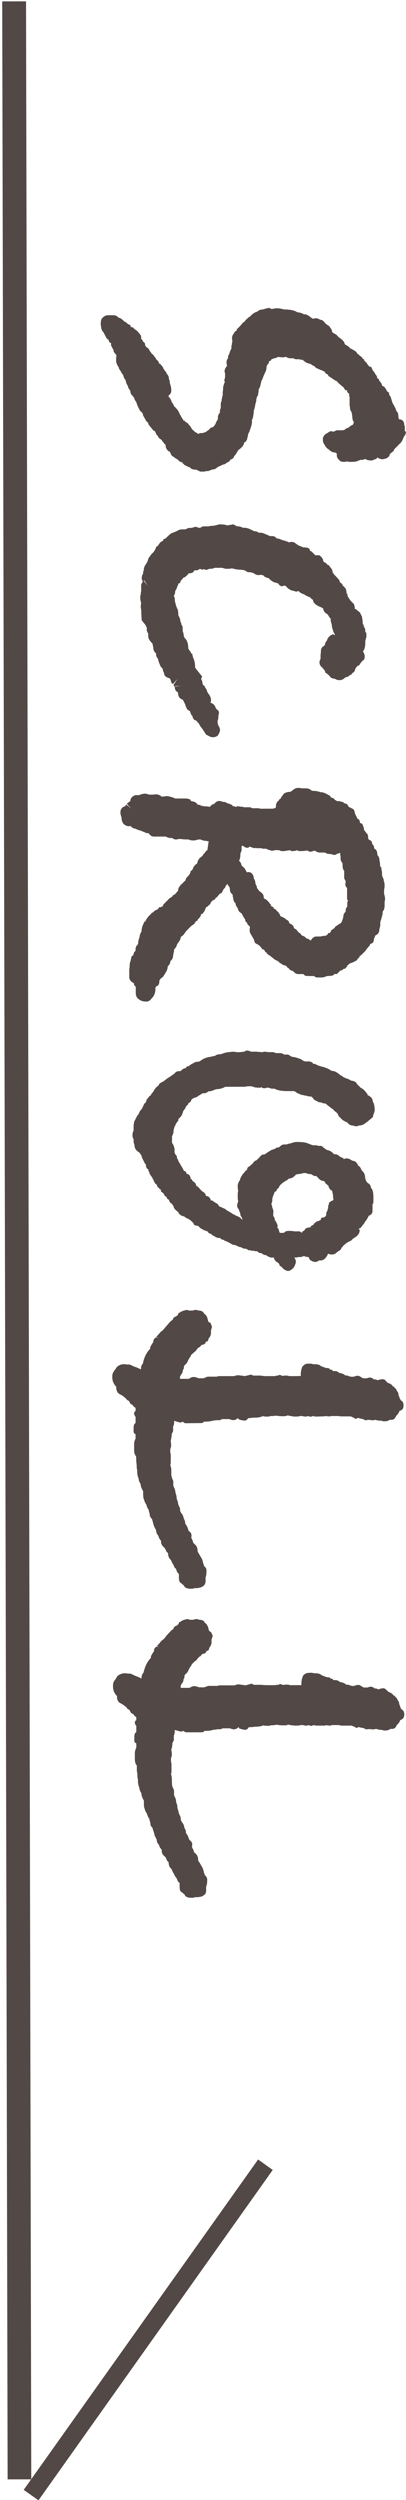
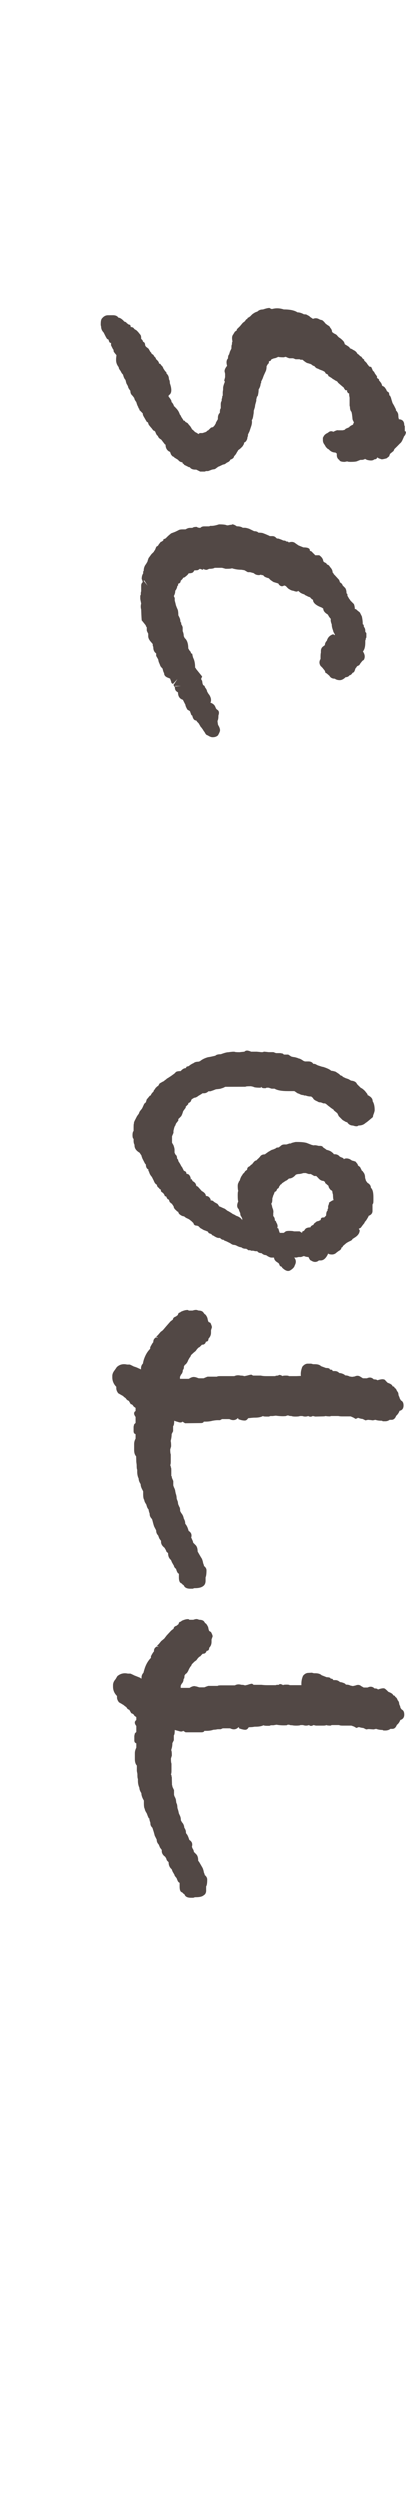
<svg xmlns="http://www.w3.org/2000/svg" width="100%" height="100%" viewBox="0 0 125 769" xml:space="preserve" style="fill-rule:evenodd;clip-rule:evenodd;stroke-linejoin:round;stroke-miterlimit:2;">
  <g transform="matrix(1,0,0,1,-8496.72,-5142.93)">
    <g transform="matrix(5.556,0,0,5.556,0,0)">
      <g>
        <path d="M1541.6,948.724L1541.52,948.752L1541.6,948.724L1541.71,948.724L1541.6,948.724ZM1540.82,951.734L1540.71,951.734L1540.63,951.762L1540.38,951.762L1540.16,951.653L1540.11,951.654C1539.96,951.654 1539.86,951.608 1539.8,951.517L1539.75,951.518L1539.7,951.49L1539.48,951.381L1539.48,951.354L1539.45,951.327L1539.42,951.327L1539.39,951.245C1539.3,951.245 1539.22,951.2 1539.15,951.109L1538.93,950.973L1538.93,950.945C1538.87,950.945 1538.82,950.9 1538.76,950.809L1538.71,950.672L1538.65,950.645C1538.53,950.572 1538.46,950.445 1538.46,950.263L1538.43,950.263L1538.22,949.99C1538.12,949.935 1538.07,949.881 1538.05,949.826L1538.02,949.771C1537.99,949.771 1537.94,949.698 1537.89,949.553L1537.83,949.498L1537.8,949.498L1537.75,949.444L1537.69,949.362L1537.64,949.307L1537.53,949.171L1537.48,949.034L1537.42,949.007L1537.34,948.87L1537.23,948.679L1537.2,948.597L1537.2,948.543C1537.11,948.451 1537.05,948.388 1537.01,948.352L1537.01,948.297L1536.98,948.27L1536.95,948.215L1536.95,948.188C1536.92,948.151 1536.88,948.06 1536.84,947.915C1536.77,947.823 1536.73,947.751 1536.73,947.696L1536.65,947.587L1536.6,947.532C1536.54,947.478 1536.51,947.396 1536.51,947.286C1536.42,947.177 1536.38,947.095 1536.38,947.041L1536.29,946.877L1536.24,946.685C1536.18,946.631 1536.14,946.531 1536.1,946.385C1536.07,946.367 1536.02,946.303 1535.97,946.194L1535.91,946.112L1535.88,946.057L1535.86,945.975C1535.76,945.848 1535.72,945.72 1535.72,945.593L1535.72,945.538C1535.72,945.483 1535.73,945.41 1535.74,945.319L1535.72,945.292L1535.63,945.183L1535.58,945.101L1535.58,945.019L1535.55,944.992L1535.44,944.773L1535.44,944.636L1535.39,944.636L1535.36,944.609L1535.33,944.555L1535.31,944.5L1535.31,944.473L1535.28,944.445L1535.22,944.418L1535.31,944.473L1535.22,944.418L1535.17,944.336L1535.14,944.282L1535.03,944.063C1534.94,943.972 1534.89,943.863 1534.89,943.735L1534.87,943.653L1534.87,943.599C1534.87,943.434 1534.89,943.325 1534.95,943.27C1535.04,943.161 1535.15,943.106 1535.27,943.106L1535.55,943.105C1535.69,943.105 1535.79,943.15 1535.85,943.241C1535.92,943.241 1536,943.286 1536.1,943.377L1536.18,943.459L1536.26,943.486L1536.29,943.513L1536.31,943.541L1536.42,943.622C1536.5,943.622 1536.53,943.667 1536.53,943.759C1536.63,943.759 1536.69,943.795 1536.73,943.868L1536.86,943.95L1536.94,944.032L1537.05,944.168C1537.09,944.204 1537.11,944.268 1537.11,944.359L1537.11,944.414L1537.14,944.441L1537.19,944.496L1537.22,944.578C1537.29,944.596 1537.33,944.66 1537.33,944.769L1537.36,944.824L1537.38,944.851L1537.52,944.96L1537.63,945.151L1537.66,945.151L1537.66,945.178L1537.69,945.233L1537.8,945.315L1537.82,945.369L1537.9,945.451L1537.93,945.506L1537.93,945.533C1538.04,945.624 1538.1,945.706 1538.1,945.779L1538.18,945.806L1538.21,945.861L1538.29,945.943L1538.32,945.997L1538.34,946.052L1538.43,946.188L1538.48,946.243L1538.51,946.27L1538.51,946.325L1538.56,946.38C1538.62,946.452 1538.65,946.543 1538.65,946.653C1538.68,946.689 1538.7,946.762 1538.7,946.871C1538.76,947.035 1538.78,947.163 1538.78,947.254C1538.78,947.381 1538.74,947.473 1538.65,947.528L1538.62,947.583L1538.65,947.637C1538.7,947.692 1538.75,947.764 1538.79,947.856L1538.79,947.91C1538.82,947.928 1538.87,947.992 1538.92,948.101L1538.92,948.129L1538.98,948.183L1539.03,948.238C1539.14,948.347 1539.21,948.465 1539.25,948.593L1539.31,948.675L1539.33,948.73L1539.42,948.866L1539.47,948.948L1539.53,948.948L1539.55,949.002L1539.69,949.084L1539.74,949.152L1539.8,949.221C1539.84,949.257 1539.88,949.33 1539.94,949.439L1539.96,949.439L1540.1,949.575L1540.16,949.603L1540.29,949.684L1540.35,949.63L1540.51,949.629L1540.68,949.574L1540.73,949.547L1540.78,949.492L1540.81,949.492L1540.98,949.327L1541.09,949.3L1541.17,949.218L1541.22,949.136L1541.25,949.081L1541.25,949.053L1541.36,948.862L1541.36,948.807C1541.36,948.679 1541.39,948.579 1541.47,948.506C1541.47,948.378 1541.48,948.296 1541.52,948.26L1541.52,948.041C1541.52,947.95 1541.54,947.886 1541.57,947.849L1541.57,947.767L1541.6,947.658L1541.6,947.603L1541.63,947.549L1541.63,947.357L1541.64,947.289L1541.65,947.22L1541.65,947.138C1541.65,947.065 1541.68,946.956 1541.74,946.81L1541.74,946.756L1541.71,946.728L1541.76,946.537L1541.76,946.345L1541.73,946.209C1541.73,946.117 1541.78,946.017 1541.87,945.907C1541.82,945.725 1541.83,945.589 1541.92,945.497C1541.92,945.388 1541.94,945.315 1541.98,945.278L1542.03,945.114L1542.11,944.95C1542.11,944.804 1542.12,944.731 1542.14,944.731C1542.14,944.622 1542.15,944.567 1542.17,944.567C1542.13,944.385 1542.14,944.257 1542.2,944.184L1542.3,944.02L1542.41,943.938L1542.41,943.883L1542.44,943.855L1542.58,943.718L1542.74,943.527L1542.85,943.444L1542.93,943.335L1542.99,943.308L1543.01,943.253L1543.07,943.225L1543.15,943.17L1543.23,943.088L1543.29,943.033L1543.42,942.951L1543.56,942.896C1543.63,942.823 1543.73,942.786 1543.86,942.786C1544.02,942.731 1544.14,942.703 1544.22,942.703L1544.32,942.758L1544.38,942.758C1544.58,942.703 1544.79,942.711 1545.01,942.784C1545.35,942.783 1545.61,942.837 1545.77,942.946C1545.88,942.946 1546,942.982 1546.13,943.055C1546.22,943.054 1546.28,943.063 1546.29,943.082C1546.4,943.136 1546.46,943.172 1546.46,943.191L1546.62,943.3L1546.65,943.3C1546.74,943.263 1546.83,943.262 1546.92,943.299L1547.03,943.353L1547.14,943.38C1547.2,943.417 1547.26,943.48 1547.33,943.571L1547.44,943.653C1547.54,943.708 1547.58,943.753 1547.58,943.79C1547.65,943.862 1547.69,943.944 1547.69,944.035L1547.8,944.117C1547.89,944.153 1547.96,944.199 1547.99,944.254L1548.07,944.335C1548.17,944.39 1548.26,944.472 1548.35,944.581L1548.38,944.663L1548.4,944.717C1548.53,944.79 1548.61,944.844 1548.65,944.881L1548.68,944.936L1548.81,944.99L1548.84,945.017C1548.97,945.072 1549.05,945.144 1549.09,945.235L1549.17,945.29L1549.25,945.372L1549.31,945.399L1549.39,945.508L1549.47,945.563L1549.47,945.617L1549.53,945.672L1549.61,945.754L1549.64,945.808L1549.75,945.945L1549.86,945.972C1549.91,946.081 1549.94,946.145 1549.94,946.163L1550.02,946.245L1550.07,946.341L1550.18,946.491L1550.18,946.573L1550.21,946.6L1550.29,946.655L1550.29,946.709L1550.4,946.846L1550.43,946.901L1550.46,946.983L1550.46,947.01C1550.55,947.046 1550.6,947.082 1550.62,947.119L1550.68,947.201L1550.73,947.31L1550.84,947.392L1550.87,947.556L1550.9,947.556L1550.95,947.665L1550.98,947.774L1551.04,947.966L1551.12,948.102L1551.23,948.321L1551.23,948.375C1551.32,948.466 1551.36,948.557 1551.36,948.649L1551.37,948.785L1551.39,948.84L1551.39,948.867L1551.42,948.867C1551.6,948.885 1551.69,948.994 1551.69,949.195L1551.72,949.249L1551.72,949.523L1551.78,949.55L1551.78,949.577C1551.78,949.668 1551.74,949.751 1551.67,949.824C1551.67,949.842 1551.64,949.906 1551.59,950.015C1551.55,950.106 1551.5,950.17 1551.45,950.207L1551.29,950.371L1551.15,950.508L1551.12,950.563L1551.1,950.618C1551.08,950.636 1551.01,950.691 1550.9,950.782L1550.85,950.919L1550.71,951.029C1550.57,951.066 1550.48,951.084 1550.44,951.084L1550.28,951.03L1550.19,950.975C1550.18,951.048 1550.12,951.085 1550.03,951.085C1549.96,951.158 1549.82,951.167 1549.62,951.113L1549.51,951.059L1549.48,951.086L1549.37,951.114L1549.26,951.114L1549.05,951.197C1548.99,951.215 1548.88,951.224 1548.72,951.225C1548.63,951.225 1548.56,951.216 1548.53,951.198L1548.39,951.225C1548.21,951.226 1548.11,951.189 1548.09,951.117C1548,951.062 1547.95,950.971 1547.95,950.844L1547.95,950.761L1547.87,950.707C1547.72,950.707 1547.6,950.643 1547.49,950.516L1547.46,950.516L1547.35,950.407L1547.27,950.271C1547.21,950.198 1547.18,950.116 1547.18,950.025L1547.18,949.888L1547.21,949.833C1547.25,949.742 1547.33,949.669 1547.46,949.614C1547.55,949.522 1547.65,949.504 1547.76,949.559C1547.9,949.485 1547.99,949.458 1548.03,949.476L1548.28,949.476L1548.39,949.448L1548.44,949.393L1548.63,949.311C1548.65,949.274 1548.71,949.229 1548.82,949.174L1548.85,949.174L1548.85,949.146L1548.9,949.037C1548.85,948.945 1548.82,948.882 1548.82,948.845L1548.81,948.736L1548.79,948.572L1548.77,948.49L1548.77,948.463C1548.71,948.408 1548.68,948.317 1548.68,948.189L1548.66,948.108L1548.66,947.67L1548.64,947.561L1548.63,947.424L1548.57,947.424L1548.55,947.37L1548.52,947.342L1548.52,947.26L1548.44,947.26L1548.41,947.233L1548.35,947.151L1548.35,947.124L1548.22,947.015L1548.03,946.851L1547.97,946.769L1547.86,946.715L1547.78,946.66L1547.72,946.633L1547.7,946.606C1547.59,946.533 1547.51,946.487 1547.48,946.469L1547.48,946.442L1547.45,946.387L1547.34,946.333L1547.29,946.251L1547.26,946.224L1547.15,946.169C1547.04,946.133 1546.96,946.097 1546.9,946.061C1546.85,946.061 1546.78,946.015 1546.71,945.924L1546.63,945.897L1546.52,945.815L1546.35,945.761C1546.3,945.761 1546.2,945.697 1546.05,945.57L1545.94,945.57L1545.89,945.543L1545.67,945.544L1545.53,945.489L1545.34,945.49C1545.31,945.49 1545.23,945.463 1545.12,945.408L1545.01,945.436C1544.85,945.436 1544.75,945.427 1544.71,945.409C1544.6,945.464 1544.52,945.492 1544.47,945.492L1544.33,945.547L1544.28,945.629L1544.19,945.656C1544.19,945.747 1544.18,945.793 1544.14,945.793L1544.06,945.93C1544.06,946.057 1544.04,946.158 1544,946.231L1543.9,946.45L1543.84,946.614L1543.76,946.778L1543.76,946.86L1543.73,946.888C1543.73,946.979 1543.7,947.088 1543.62,947.216C1543.62,947.307 1543.61,947.426 1543.57,947.572L1543.52,947.627L1543.52,947.654L1543.49,947.763L1543.49,947.845L1543.43,948.064L1543.41,948.201L1543.35,948.393C1543.35,948.502 1543.34,948.575 1543.33,948.611C1543.31,948.776 1543.28,948.876 1543.24,948.912C1543.26,949.003 1543.25,949.104 1543.22,949.213L1543.11,949.542L1543.03,949.706C1543.03,949.797 1543.02,949.843 1543,949.843C1543,949.952 1542.96,950.043 1542.89,950.116L1542.84,950.144L1542.81,950.171L1542.81,950.226L1542.73,950.363L1542.65,950.445L1542.59,950.5L1542.48,950.582L1542.46,950.637L1542.43,950.664C1542.39,950.755 1542.34,950.837 1542.26,950.911C1542.25,951.002 1542.17,951.065 1542.05,951.102C1542.03,951.175 1541.96,951.23 1541.86,951.267L1541.75,951.349L1541.64,951.377L1541.58,951.404C1541.47,951.459 1541.41,951.487 1541.39,951.487L1541.2,951.624L1541.04,951.652L1540.82,951.734Z" style="fill:rgb(82,72,69);fill-rule:nonzero;" />
        <path d="M1540.52,963.736L1540.3,963.737L1540.52,963.736ZM1538.98,963.63L1539.01,963.658L1539.31,963.63L1538.98,963.63ZM1537.25,957.81L1537.47,958.083L1537.28,957.782L1537.25,957.81ZM1540.82,964.037L1540.9,964.146C1540.95,964.237 1540.98,964.319 1540.98,964.392L1540.98,964.474L1540.95,964.556C1541.06,964.592 1541.15,964.655 1541.2,964.747L1541.26,964.883L1541.31,964.938C1541.42,964.992 1541.45,965.101 1541.39,965.266L1541.39,965.293C1541.39,965.402 1541.38,965.494 1541.34,965.567L1541.35,965.662L1541.37,965.785C1541.44,965.895 1541.48,965.994 1541.48,966.086C1541.48,966.141 1541.44,966.232 1541.37,966.36C1541.3,966.432 1541.2,966.469 1541.07,966.469C1540.99,966.47 1540.9,966.433 1540.79,966.361C1540.74,966.361 1540.68,966.306 1540.63,966.197L1540.57,966.115L1540.52,966.033L1540.44,965.924L1540.41,965.897L1540.3,965.706L1540.25,965.651L1540.22,965.624L1540.16,965.542C1540.05,965.542 1539.98,965.451 1539.94,965.269L1539.89,965.242L1539.81,965.023L1539.67,964.941C1539.6,964.814 1539.56,964.723 1539.56,964.668L1539.53,964.614L1539.42,964.395C1539.24,964.341 1539.15,964.204 1539.15,963.985C1539.04,963.931 1538.98,963.849 1538.98,963.74L1538.98,963.712L1538.9,963.576L1539.12,963.247L1538.87,963.521L1538.79,963.467L1538.76,963.357L1538.71,963.221L1538.57,963.166C1538.44,963.112 1538.38,963.03 1538.38,962.921L1538.35,962.866C1538.32,962.775 1538.3,962.711 1538.3,962.675C1538.21,962.584 1538.16,962.52 1538.16,962.484L1538.08,962.292L1538.05,962.156L1537.94,961.965L1537.94,961.828C1537.83,961.755 1537.78,961.637 1537.78,961.473L1537.75,961.391L1537.75,961.309L1537.61,961.145C1537.54,961.054 1537.5,960.963 1537.5,960.872L1537.5,960.735C1537.45,960.644 1537.42,960.58 1537.42,960.544L1537.42,960.38L1537.39,960.353L1537.36,960.271L1537.23,960.107L1537.14,959.998L1537.13,959.861L1537.12,959.67L1537.11,959.396C1537.08,959.287 1537.08,959.177 1537.11,959.068C1537.08,958.922 1537.06,958.831 1537.06,958.795L1537.06,958.631L1537.09,958.576L1537.09,958.466L1537.11,958.384L1537.11,958.084C1537.11,957.992 1537.14,957.928 1537.19,957.892L1537.19,957.837L1537.14,957.701C1537.14,957.573 1537.17,957.473 1537.22,957.4L1537.22,957.29L1537.25,957.263C1537.25,957.117 1537.29,956.989 1537.38,956.88L1537.46,956.743C1537.46,956.725 1537.48,956.661 1537.52,956.551L1537.68,956.332L1537.82,956.195L1537.82,956.168L1537.87,956.113L1537.95,955.922L1538.04,955.867L1538.09,955.785L1538.2,955.648L1538.23,955.648L1538.31,955.593L1538.34,955.565L1538.34,955.511L1538.42,955.483L1538.47,955.456L1538.58,955.346L1538.64,955.291L1538.77,955.182L1538.99,955.099L1539.16,955.017C1539.21,954.98 1539.29,954.962 1539.4,954.962L1539.57,954.961C1539.66,954.906 1539.74,954.879 1539.81,954.879L1539.95,954.878C1539.99,954.841 1540.07,954.823 1540.19,954.823C1540.23,954.859 1540.3,954.878 1540.39,954.877C1540.44,954.823 1540.51,954.795 1540.6,954.795L1540.88,954.794L1540.93,954.767L1541.02,954.767C1541.12,954.766 1541.26,954.739 1541.42,954.684C1541.64,954.683 1541.79,954.701 1541.86,954.737L1541.92,954.737L1542.05,954.71L1542.11,954.709L1542.16,954.682C1542.22,954.682 1542.3,954.718 1542.41,954.791C1542.56,954.791 1542.66,954.818 1542.74,954.872L1542.85,954.872C1542.9,954.872 1542.98,954.89 1543.09,954.926L1543.37,955.062C1543.48,955.062 1543.56,955.089 1543.61,955.144C1543.72,955.143 1543.81,955.152 1543.86,955.171L1544,955.225L1544.19,955.307L1544.24,955.334L1544.38,955.334C1544.47,955.333 1544.54,955.37 1544.6,955.442L1544.65,955.47L1544.71,955.469C1544.87,955.524 1544.96,955.56 1544.98,955.578C1545.07,955.578 1545.13,955.596 1545.15,955.632C1545.24,955.632 1545.28,955.65 1545.28,955.687C1545.45,955.632 1545.57,955.649 1545.67,955.741L1545.83,955.85L1546.1,955.959C1546.27,955.958 1546.38,955.985 1546.43,956.04L1546.46,956.094L1546.46,956.149L1546.54,956.176L1546.6,956.231L1546.62,956.258L1546.68,956.313L1546.76,956.395L1546.98,956.394C1547.11,956.485 1547.18,956.585 1547.2,956.694L1547.2,956.722L1547.25,956.776L1547.36,956.831L1547.42,956.913C1547.47,956.912 1547.53,956.958 1547.58,957.049C1547.67,957.14 1547.72,957.24 1547.72,957.349L1547.75,957.377L1547.8,957.459L1547.83,957.486L1548.08,957.759L1548.13,957.896L1548.21,957.95L1548.27,958.032L1548.27,958.059L1548.38,958.168L1548.43,958.223C1548.47,958.296 1548.49,958.387 1548.49,958.496L1548.54,958.551L1548.54,958.633L1548.57,958.688L1548.65,958.824L1548.68,958.851L1548.69,958.879L1548.71,958.906L1548.79,958.988L1548.9,959.097C1548.94,959.206 1548.95,959.297 1548.95,959.37L1548.98,959.37L1549.04,959.397L1549.06,959.425L1549.23,959.561L1549.34,959.78C1549.38,959.962 1549.39,960.108 1549.39,960.217C1549.43,960.217 1549.45,960.262 1549.45,960.354C1549.5,960.408 1549.53,960.481 1549.53,960.572L1549.53,960.627L1549.59,960.709L1549.59,960.955L1549.56,960.982L1549.56,961.037L1549.53,961.119L1549.53,961.228C1549.53,961.447 1549.49,961.611 1549.4,961.721C1549.51,961.885 1549.53,962.039 1549.45,962.186L1549.37,962.24L1549.26,962.377L1549.21,962.46L1549.18,962.487L1549.07,962.542L1549.04,962.597L1548.99,962.652L1548.96,962.734C1548.93,962.843 1548.88,962.898 1548.83,962.898C1548.77,962.989 1548.72,963.035 1548.66,963.035C1548.61,963.108 1548.53,963.145 1548.44,963.145C1548.33,963.254 1548.22,963.309 1548.12,963.31C1548.01,963.31 1547.91,963.283 1547.84,963.228C1547.7,963.229 1547.6,963.174 1547.54,963.065L1547.38,962.928L1547.32,962.901L1547.29,962.792L1547.18,962.655L1547.16,962.628L1547.05,962.519C1546.97,962.391 1546.97,962.264 1547.05,962.136L1547.05,961.999C1547.05,961.89 1547.06,961.817 1547.07,961.781L1547.07,961.699C1547.07,961.589 1547.11,961.507 1547.18,961.452L1547.29,961.37C1547.29,961.279 1547.33,961.196 1547.4,961.124C1547.45,960.941 1547.57,960.823 1547.75,960.767L1547.84,960.822L1547.84,960.767C1547.78,960.676 1547.75,960.612 1547.75,960.576C1547.7,960.448 1547.67,960.33 1547.67,960.221C1547.62,960.093 1547.6,959.993 1547.62,959.92L1547.53,959.811L1547.45,959.674C1547.29,959.583 1547.2,959.474 1547.2,959.347L1547.12,959.292L1546.99,959.238C1546.75,959.129 1546.63,959.002 1546.63,958.856L1546.57,958.829L1546.49,958.747L1546.47,958.719L1546.38,958.692L1546.16,958.583L1546.16,958.556C1546.11,958.556 1546.04,958.529 1545.94,958.474L1545.81,958.365C1545.77,958.42 1545.69,958.42 1545.56,958.366C1545.45,958.348 1545.38,958.321 1545.34,958.284C1545.31,958.284 1545.23,958.221 1545.12,958.093L1545.1,958.094L1545.04,958.066C1544.93,958.139 1544.83,958.121 1544.74,958.012L1544.71,957.958L1544.44,957.876L1544.28,957.767L1544.17,957.658L1544.14,957.658L1544.06,957.631C1543.96,957.594 1543.91,957.558 1543.89,957.522L1543.86,957.495L1543.78,957.495L1543.76,957.468L1543.65,957.495C1543.52,957.495 1543.42,957.459 1543.35,957.386L1543.15,957.332L1543.02,957.332L1542.83,957.223L1542.66,957.196C1542.48,957.197 1542.31,957.17 1542.14,957.116C1542.1,957.134 1542.02,957.143 1541.9,957.143L1541.79,957.144L1541.59,957.089L1541.18,957.09C1541.13,957.127 1541.03,957.145 1540.88,957.146L1540.75,957.201C1540.66,957.201 1540.59,957.183 1540.56,957.146L1540.53,957.201L1540.36,957.147L1540.28,957.202C1540.26,957.22 1540.21,957.229 1540.12,957.229L1540.06,957.23C1540.01,957.321 1539.96,957.366 1539.93,957.366C1539.89,957.385 1539.83,957.394 1539.74,957.394C1539.72,957.449 1539.64,957.522 1539.52,957.614L1539.44,957.641L1539.42,957.668L1539.41,957.696L1539.33,957.778L1539.3,957.805C1539.3,957.896 1539.25,957.951 1539.16,957.97L1539.16,958.052L1539.11,958.107C1539.11,958.161 1539.08,958.234 1539.03,958.325L1539,958.353C1539,958.462 1538.97,958.562 1538.92,958.654L1538.97,958.763L1538.97,958.9C1539.01,959.046 1539.03,959.127 1539.03,959.146L1539.08,959.282L1539.14,959.419C1539.16,959.492 1539.17,959.592 1539.17,959.72C1539.24,959.847 1539.28,959.947 1539.28,960.02L1539.28,960.048L1539.3,960.102L1539.33,960.13L1539.33,960.212C1539.39,960.303 1539.41,960.366 1539.41,960.403L1539.41,960.594C1539.45,960.685 1539.47,960.776 1539.47,960.868L1539.52,960.977C1539.65,961.086 1539.72,961.277 1539.72,961.551L1539.8,961.687C1539.82,961.687 1539.85,961.732 1539.88,961.824L1539.94,961.851L1539.96,961.96L1539.99,962.069C1540.06,962.197 1540.1,962.379 1540.1,962.616L1540.13,962.643L1540.16,962.698L1540.49,963.107L1540.43,963.244L1540.49,963.354L1540.51,963.49L1540.54,963.572L1540.57,963.599L1540.62,963.627L1540.65,963.709C1540.72,963.8 1540.76,963.873 1540.76,963.927L1540.79,963.982L1540.82,964.037Z" style="fill:rgb(82,72,69);fill-rule:nonzero;" />
-         <path d="M1543.52,974.72L1543.52,974.802L1543.66,974.993C1543.82,975.084 1543.9,975.193 1543.9,975.32L1543.9,975.348L1543.93,975.402L1543.99,975.43L1544.07,975.484L1544.18,975.593L1544.2,975.621L1544.26,975.703L1544.29,975.73L1544.31,975.812L1544.45,975.893L1544.45,975.948L1544.56,976.003L1544.59,976.03L1544.62,976.084L1544.7,976.139L1544.75,976.221L1544.81,976.303L1544.81,976.358L1544.84,976.385L1544.86,976.385L1544.97,976.439L1545.11,976.521L1545.16,976.575C1545.26,976.612 1545.3,976.657 1545.3,976.712L1545.33,976.767L1545.36,976.794C1545.48,976.83 1545.56,976.912 1545.58,977.039L1545.71,977.121L1545.82,977.258L1545.93,977.339L1545.96,977.367L1545.99,977.421L1546.01,977.449L1546.04,977.449L1546.1,977.476C1546.21,977.53 1546.26,977.575 1546.26,977.612C1546.35,977.612 1546.42,977.648 1546.48,977.721L1546.51,977.721C1546.6,977.575 1546.7,977.502 1546.81,977.502L1547,977.501L1547.05,977.501L1547.16,977.474C1547.34,977.473 1547.44,977.427 1547.46,977.336L1547.49,977.309L1547.57,977.308L1547.63,977.199L1547.63,977.172L1547.74,977.089L1547.82,977.035L1547.87,976.952L1548.04,976.843L1548.17,976.76L1548.23,976.678L1548.28,976.541L1548.28,976.514L1548.31,976.432C1548.31,976.304 1548.35,976.204 1548.44,976.131L1548.44,976.104C1548.44,975.994 1548.46,975.921 1548.5,975.885L1548.53,975.857L1548.53,975.693C1548.53,975.602 1548.54,975.547 1548.58,975.529L1548.52,975.447L1548.52,974.818C1548.43,974.727 1548.4,974.627 1548.44,974.518L1548.44,974.436C1548.39,974.344 1548.36,974.29 1548.36,974.272L1548.36,973.861C1548.3,973.807 1548.27,973.707 1548.27,973.561L1548.27,973.452C1548.2,973.36 1548.16,973.278 1548.16,973.206L1548.16,973.069L1548.14,972.987L1548.14,972.878L1548.11,972.878L1547.95,972.933L1547.86,972.988L1547.81,972.988L1547.59,972.933C1547.48,972.934 1547.42,972.924 1547.4,972.907L1547.34,972.879L1547.29,972.852L1547.02,972.853C1546.91,972.853 1546.81,972.816 1546.74,972.744L1546.66,972.771L1546.63,972.771C1546.52,972.826 1546.42,972.817 1546.33,972.745L1546.25,972.745C1546.18,972.763 1546.07,972.773 1545.92,972.773C1545.83,972.773 1545.78,972.755 1545.76,972.719C1545.7,972.755 1545.59,972.774 1545.43,972.774L1545.4,972.747L1545.35,972.72C1545.31,972.738 1545.25,972.747 1545.16,972.747C1545.16,972.765 1545.06,972.775 1544.86,972.775L1544.83,972.748L1544.8,972.748L1544.75,972.721L1544.53,972.721L1544.47,972.735L1544.42,972.749L1544.31,972.749L1544.25,972.722C1544.22,972.722 1544.14,972.695 1544.03,972.64L1543.98,972.641L1543.84,972.641L1543.79,972.614L1543.52,972.614L1543.43,972.587L1543.43,972.614C1543.36,972.615 1543.27,972.587 1543.16,972.533L1543.1,972.533L1543.05,972.588L1542.97,972.588C1542.91,972.588 1542.84,972.552 1542.75,972.479L1542.69,972.479L1542.67,972.589C1542.69,972.698 1542.67,972.798 1542.61,972.89C1542.61,973.09 1542.59,973.227 1542.53,973.3C1542.62,973.391 1542.67,973.482 1542.67,973.573L1542.7,973.6C1542.79,973.655 1542.87,973.755 1542.94,973.901L1542.97,973.955C1543.03,973.918 1543.11,973.928 1543.22,973.982C1543.31,974.073 1543.35,974.173 1543.35,974.283C1543.41,974.374 1543.44,974.464 1543.44,974.556C1543.47,974.647 1543.5,974.701 1543.52,974.72ZM1537.68,980.939C1537.61,981.049 1537.51,981.104 1537.38,981.104C1537.2,981.105 1537.05,981.05 1536.94,980.941C1536.85,980.868 1536.81,980.759 1536.81,980.613L1536.81,980.285C1536.71,980.194 1536.69,980.13 1536.72,980.094C1536.61,980.039 1536.56,980.003 1536.56,979.985C1536.49,979.93 1536.45,979.848 1536.45,979.739L1536.45,979.329L1536.47,979.192L1536.47,979.165C1536.47,979.019 1536.49,978.909 1536.53,978.837C1536.55,978.709 1536.57,978.618 1536.61,978.563L1536.66,978.563L1536.72,978.371L1536.8,978.289L1536.8,978.207C1536.8,978.098 1536.84,978.016 1536.91,977.961L1536.94,977.906C1536.94,977.797 1536.96,977.678 1537.02,977.55C1537.02,977.459 1537.05,977.349 1537.13,977.222C1537.13,977.094 1537.16,976.957 1537.23,976.812L1537.29,976.675L1537.34,976.675L1537.4,976.538L1537.43,976.51L1537.48,976.428L1537.53,976.373L1537.67,976.236L1537.7,976.182L1537.75,976.182C1537.83,976.09 1537.89,976.044 1537.94,976.044L1537.97,976.017L1538.03,975.99L1538.11,975.88L1538.19,975.88L1538.3,975.825L1538.33,975.77L1538.35,975.715L1538.44,975.633L1538.49,975.578L1538.6,975.469L1538.65,975.414L1538.71,975.359L1538.74,975.359L1538.84,975.277L1538.87,975.222L1538.98,975.167L1539.12,975.003L1539.15,974.975L1539.17,974.893L1539.17,974.839C1539.23,974.729 1539.3,974.637 1539.39,974.565L1539.42,974.537L1539.47,974.482L1539.53,974.428L1539.58,974.373L1539.58,974.318L1539.61,974.263L1539.74,974.126L1539.8,974.044L1539.8,974.017L1539.83,973.99L1539.85,973.88L1539.94,973.825L1539.96,973.77L1539.99,973.716L1540.02,973.634L1540.15,973.497L1540.21,973.469L1540.21,973.442L1540.24,973.36L1540.24,973.332L1540.29,973.25L1540.34,973.168L1540.48,973.058L1540.51,973.031L1540.56,972.949L1540.64,972.867L1540.67,972.812L1540.75,972.73L1540.78,972.73C1540.78,972.693 1540.8,972.574 1540.83,972.374C1540.83,972.283 1540.85,972.237 1540.89,972.237L1540.81,972.237L1540.75,972.21C1540.62,972.21 1540.51,972.183 1540.4,972.129L1540.29,972.129L1540.07,972.184L1539.99,972.184C1539.9,972.185 1539.81,972.167 1539.74,972.13C1539.54,972.131 1539.4,972.122 1539.33,972.104L1539.19,972.104L1539.06,972.132C1538.97,972.132 1538.89,972.105 1538.84,972.05L1538.78,972.05C1538.66,972.051 1538.56,972.023 1538.48,971.969L1537.83,971.97C1537.7,971.971 1537.6,971.907 1537.52,971.78L1537.42,971.78L1537.22,971.698L1537.09,971.644C1536.9,971.59 1536.81,971.553 1536.81,971.535C1536.7,971.535 1536.6,971.481 1536.51,971.372L1536.46,971.399C1536.33,971.399 1536.22,971.354 1536.13,971.263C1536.06,971.172 1536.02,971.054 1536.02,970.908C1535.98,970.799 1535.96,970.707 1535.96,970.635C1535.96,970.452 1536.05,970.334 1536.24,970.279L1536.26,970.196L1536.29,970.224L1536.29,970.196L1536.32,970.224L1536.56,970.415L1536.43,970.278L1536.4,970.278L1536.4,970.224L1536.37,970.224L1536.37,970.196L1536.32,970.169L1536.32,970.142L1536.43,970.059L1536.51,970.005C1536.51,969.858 1536.6,969.749 1536.78,969.676L1537,969.675C1537.11,969.62 1537.23,969.593 1537.36,969.593C1537.37,969.592 1537.44,969.61 1537.55,969.647L1537.79,969.646C1537.88,969.628 1537.98,969.628 1538.07,969.646L1538.09,969.673L1538.15,969.673L1538.23,969.755L1538.34,969.754L1538.5,969.727C1538.58,969.727 1538.67,969.744 1538.78,969.781C1538.81,969.781 1538.89,969.808 1539,969.862L1539.52,969.861C1539.66,969.861 1539.76,969.879 1539.82,969.915L1539.87,969.997L1539.95,970.024C1540.06,970.024 1540.16,970.088 1540.26,970.215L1540.39,970.215L1540.42,970.269L1540.53,970.269L1540.58,970.296L1540.75,970.296L1540.91,970.323L1540.94,970.296L1541.05,970.186L1541.08,970.186L1541.16,970.158C1541.27,970.012 1541.4,969.966 1541.57,970.021L1541.62,970.048L1541.7,970.048C1541.74,970.048 1541.8,970.075 1541.9,970.13C1542.06,970.166 1542.16,970.22 1542.2,970.293L1542.28,970.293L1542.33,970.32L1542.39,970.32L1542.42,970.292C1542.49,970.292 1542.57,970.301 1542.66,970.319L1542.74,970.319L1542.8,970.346L1543.07,970.346C1543.16,970.345 1543.23,970.363 1543.26,970.4L1543.35,970.4C1543.42,970.4 1543.5,970.399 1543.59,970.399L1543.73,970.426L1544.44,970.425L1544.47,970.397L1544.55,970.397L1544.58,970.315L1544.58,970.206C1544.63,970.059 1544.68,969.987 1544.74,969.987L1544.74,969.932L1544.82,969.877L1544.85,969.85C1544.85,969.813 1544.89,969.749 1544.98,969.658L1544.98,969.631L1545.01,969.603C1545.1,969.53 1545.22,969.493 1545.37,969.493L1545.39,969.493L1545.42,969.466L1545.53,969.383C1545.66,969.274 1545.82,969.246 1546.02,969.3L1546.24,969.3C1546.37,969.299 1546.48,969.344 1546.57,969.436L1546.6,969.436C1546.76,969.435 1546.92,969.462 1547.06,969.517C1547.12,969.498 1547.24,969.534 1547.42,969.625L1547.45,969.652C1547.56,969.689 1547.61,969.734 1547.61,969.789L1547.8,969.87L1547.83,969.925L1547.97,970.007L1548.08,970.007L1548.29,970.061L1548.4,970.143L1548.46,970.142L1548.51,970.17L1548.57,970.252L1548.62,970.334C1548.64,970.334 1548.7,970.361 1548.79,970.415C1548.88,970.433 1548.93,970.515 1548.95,970.661L1548.98,970.743L1549.09,970.961L1549.09,970.989C1549.16,970.989 1549.21,971.043 1549.23,971.153L1549.23,971.207L1549.36,971.262L1549.45,971.48L1549.45,971.535L1549.47,971.617L1549.58,971.753L1549.58,971.781C1549.66,971.798 1549.69,971.899 1549.69,972.081L1549.75,972.163L1549.78,972.163C1549.87,972.199 1549.91,972.272 1549.91,972.382C1549.99,972.436 1550.02,972.518 1550.02,972.627C1550.13,972.682 1550.19,972.773 1550.19,972.901L1550.21,973.01C1550.29,973.082 1550.32,973.192 1550.32,973.338C1550.34,973.374 1550.35,973.456 1550.35,973.584L1550.35,973.611L1550.41,973.666L1550.41,973.693C1550.44,973.82 1550.46,973.957 1550.46,974.103L1550.46,974.13L1550.55,974.349L1550.55,974.404C1550.58,974.476 1550.6,974.577 1550.6,974.704C1550.6,974.759 1550.59,974.832 1550.57,974.923L1550.57,975.142C1550.63,975.306 1550.64,975.452 1550.6,975.579L1550.6,975.798C1550.6,975.925 1550.57,976.035 1550.49,976.126C1550.5,976.217 1550.48,976.318 1550.44,976.427C1550.44,976.464 1550.41,976.555 1550.36,976.701L1550.36,976.838C1550.36,976.929 1550.34,977.011 1550.31,977.084L1550.31,977.111C1550.31,977.275 1550.23,977.385 1550.09,977.44L1550.01,977.631C1550.01,977.795 1549.94,977.887 1549.82,977.905L1549.79,977.933L1549.79,977.987L1549.76,978.015L1549.71,978.069L1549.62,978.179L1549.6,978.206L1549.52,978.316L1549.38,978.453L1549.27,978.563L1549.24,978.563L1549.22,978.59L1549.19,978.672L1549.11,978.727C1549.09,978.8 1549.02,978.855 1548.92,978.892C1548.82,978.946 1548.75,978.974 1548.7,978.974L1548.67,979.001L1548.53,979.111L1548.53,979.138L1548.42,979.275L1548.31,979.303L1548.26,979.358L1548.18,979.385L1548.15,979.385L1548.12,979.413C1548.11,979.431 1548.05,979.486 1547.96,979.577L1547.82,979.578L1547.77,979.632C1547.73,979.669 1547.62,979.687 1547.44,979.688L1547.33,979.715C1547.28,979.752 1547.19,979.77 1547.09,979.771L1546.92,979.771C1546.81,979.771 1546.75,979.753 1546.73,979.717L1546.67,979.689L1546.46,979.69C1546.29,979.69 1546.2,979.681 1546.18,979.663L1546.1,979.581L1545.99,979.582L1545.8,979.582C1545.71,979.582 1545.62,979.528 1545.53,979.418L1545.44,979.391L1545.31,979.31L1545.31,979.282L1545.28,979.255C1545.24,979.255 1545.2,979.209 1545.14,979.119C1545.11,979.119 1545.04,979.1 1544.95,979.064L1544.84,978.982L1544.81,978.983L1544.7,978.873L1544.49,978.765L1544.4,978.683L1544.32,978.628L1544.27,978.574L1544.21,978.546C1544.12,978.492 1544.07,978.437 1544.05,978.383L1543.99,978.355L1543.91,978.219L1543.86,978.219L1543.8,978.192L1543.8,978.164C1543.78,978.146 1543.74,978.092 1543.66,978.001L1543.53,977.919C1543.44,977.901 1543.38,977.819 1543.36,977.673L1543.25,977.482L1543.17,977.345C1543.11,977.254 1543.11,977.127 1543.14,976.963L1543.03,976.854L1543,976.826L1542.98,976.744L1542.89,976.662L1542.87,976.553L1542.76,976.389L1542.68,976.225C1542.55,976.153 1542.48,976.071 1542.48,975.98L1542.4,975.843L1542.35,975.761L1542.35,975.679C1542.25,975.588 1542.21,975.479 1542.21,975.351C1542.19,975.333 1542.18,975.279 1542.18,975.188L1542.13,975.133C1542.05,975.078 1542.02,974.969 1542.02,974.805L1541.93,974.668L1541.91,974.641L1541.88,974.587L1541.85,974.641L1541.8,974.696L1541.77,974.751L1541.77,974.778L1541.74,974.833L1541.71,974.833L1541.63,974.97L1541.61,975.025L1541.58,975.079L1541.52,975.107L1541.44,975.162L1541.33,975.299L1541.31,975.326L1541.25,975.354L1541.2,975.436L1541.17,975.463L1541.09,975.491L1540.98,975.6L1540.95,975.682L1540.9,975.737L1540.81,975.819L1540.79,975.847L1540.71,975.874L1540.62,976.093L1540.52,976.23L1540.49,976.258L1540.43,976.258C1540.43,976.349 1540.38,976.44 1540.27,976.532L1540.21,976.641L1540.16,976.641L1540.13,976.668L1540.13,976.696L1540.11,976.723L1540.08,976.723L1540.08,976.778L1539.97,976.86L1539.86,976.943L1539.59,977.217L1539.48,977.381L1539.4,977.463L1539.31,977.518L1539.31,977.545L1539.29,977.6C1539.29,977.655 1539.25,977.727 1539.18,977.819L1539.12,977.901L1539.07,978.011L1539.07,978.038L1539.04,978.093L1538.93,978.23L1538.93,978.339L1538.91,978.394L1538.88,978.558C1538.88,978.667 1538.84,978.758 1538.77,978.832L1538.74,978.832L1538.74,978.859L1538.72,978.914C1538.72,978.986 1538.67,979.069 1538.58,979.16C1538.58,979.287 1538.53,979.415 1538.44,979.543C1538.37,979.671 1538.31,979.753 1538.25,979.79L1538.2,979.817L1538.17,979.872L1538.12,979.927L1538.12,979.954C1538.12,980.136 1538.06,980.237 1537.95,980.255L1537.93,980.283L1537.9,980.337L1537.9,980.419C1537.9,980.601 1537.84,980.766 1537.71,980.912L1537.68,980.939Z" style="fill:rgb(82,72,69);fill-rule:nonzero;" />
        <path d="M1544.76,991.34L1544.73,991.422L1544.65,991.477L1544.6,991.586L1544.57,991.614L1544.51,991.641L1544.46,991.778L1544.43,991.833C1544.43,991.851 1544.41,991.905 1544.38,991.997C1544.38,992.124 1544.37,992.206 1544.35,992.243L1544.32,992.298L1544.35,992.38L1544.38,992.516C1544.43,992.626 1544.45,992.725 1544.43,992.817L1544.43,992.981C1544.49,993.036 1544.52,993.118 1544.52,993.227L1544.57,993.254L1544.6,993.336C1544.67,993.445 1544.69,993.545 1544.65,993.637L1544.71,993.664L1544.76,993.828L1544.79,993.91L1545.01,993.909L1545.12,993.827C1545.16,993.809 1545.22,993.8 1545.31,993.799C1545.44,993.799 1545.53,993.808 1545.58,993.826L1545.89,993.825L1546.02,993.907L1546.05,993.825L1546.13,993.798L1546.21,993.688C1546.27,993.633 1546.36,993.606 1546.49,993.605L1546.51,993.551L1546.58,993.496L1546.65,993.468L1546.68,993.414L1546.7,993.386L1546.84,993.277L1546.95,993.249L1547.06,993.194C1547.06,993.103 1547.1,993.057 1547.2,993.057L1547.25,993.057L1547.31,993.002L1547.36,992.947C1547.36,992.801 1547.39,992.71 1547.44,992.674L1547.44,992.592L1547.47,992.564L1547.47,992.428L1547.5,992.345L1547.52,992.291L1547.52,992.236C1547.65,992.144 1547.73,992.099 1547.77,992.099L1547.75,992.003L1547.74,991.853L1547.74,991.798L1547.71,991.689C1547.71,991.597 1547.68,991.552 1547.63,991.552C1547.54,991.461 1547.49,991.379 1547.49,991.306L1547.3,991.143L1547.3,991.088L1547.25,991.061L1547.22,991.034C1547.11,991.034 1547.01,990.979 1546.92,990.87L1546.84,990.788L1546.81,990.761L1546.7,990.761L1546.51,990.652L1546.4,990.653L1546.23,990.598L1546.1,990.599C1545.99,990.635 1545.89,990.654 1545.8,990.654L1545.69,990.682L1545.61,990.764C1545.51,990.855 1545.41,990.901 1545.3,990.901L1545.17,991.011L1545.14,991.011L1545.11,991.038L1545.06,991.066L1544.9,991.175L1544.9,991.203L1544.84,991.23L1544.76,991.34ZM1542.74,994.735L1542.81,994.762L1542.88,994.789L1542.81,994.762L1542.74,994.735ZM1542.56,983.907L1542.68,983.893L1542.83,983.879C1542.9,983.806 1543,983.797 1543.13,983.851L1543.16,983.851L1543.18,983.878L1543.51,983.878L1543.65,983.891L1543.76,983.904L1543.84,983.904L1543.92,983.877L1544.06,983.89L1544.17,983.904L1544.44,983.903L1544.58,983.957L1544.82,983.957L1544.96,983.984L1545.02,984.038L1545.26,984.038L1545.43,984.147L1545.54,984.174C1545.59,984.174 1545.67,984.192 1545.78,984.228L1545.84,984.255C1545.89,984.255 1545.98,984.3 1546.11,984.391L1546.19,984.419L1546.28,984.418L1546.38,984.418C1546.49,984.418 1546.58,984.454 1546.63,984.527L1546.66,984.554L1546.74,984.554L1546.9,984.636L1547.15,984.717L1547.18,984.717C1547.41,984.789 1547.57,984.862 1547.64,984.935C1547.7,984.935 1547.78,984.953 1547.89,984.989L1547.97,985.044C1548.06,985.098 1548.12,985.143 1548.14,985.18L1548.27,985.234L1548.27,985.262L1548.44,985.343L1548.6,985.398L1548.74,985.48C1548.92,985.497 1549.03,985.561 1549.07,985.67L1549.15,985.752L1549.29,985.888C1549.32,985.888 1549.4,985.943 1549.51,986.052L1549.64,986.216L1549.67,986.298L1549.7,986.298L1549.78,986.352C1549.89,986.425 1549.94,986.516 1549.94,986.625C1550.02,986.752 1550.05,986.917 1550.05,987.117C1550.05,987.154 1550.03,987.245 1549.97,987.391L1549.95,987.5C1549.8,987.628 1549.69,987.72 1549.62,987.774L1549.54,987.829C1549.44,987.921 1549.32,987.967 1549.15,987.967C1549.1,988.022 1549,988.022 1548.85,987.968C1548.71,987.968 1548.6,987.904 1548.52,987.777L1548.47,987.777L1548.28,987.668L1548.25,987.641L1548.06,987.45L1547.98,987.286L1547.78,987.122L1547.78,987.095L1547.62,986.986L1547.59,986.959L1547.48,986.877L1547.35,986.768L1547.29,986.74L1547.21,986.741L1547.07,986.686C1546.98,986.686 1546.92,986.668 1546.88,986.632C1546.74,986.578 1546.65,986.514 1546.63,986.441L1546.53,986.359L1546.5,986.359C1546.41,986.36 1546.32,986.341 1546.22,986.305L1546.14,986.305L1546.09,986.278L1546.06,986.278C1546.01,986.278 1545.93,986.251 1545.84,986.197L1545.81,986.197L1545.76,986.17L1545.6,986.061L1545.24,986.061C1544.89,986.062 1544.65,986.017 1544.5,985.926L1544.34,985.927L1544.17,985.872L1544.06,985.872L1544.01,985.9L1543.93,985.9C1543.84,985.9 1543.78,985.873 1543.76,985.818L1543.74,985.873C1543.5,985.874 1543.36,985.856 1543.32,985.819L1543.19,985.792L1543.11,985.793C1542.98,985.793 1542.91,985.802 1542.89,985.82L1542.07,985.822L1541.9,985.823L1541.77,985.823L1541.66,985.878L1541.49,985.933L1541.38,985.947L1541.25,985.961L1541.11,986.016L1540.95,986.071L1540.84,986.071C1540.76,986.144 1540.68,986.181 1540.59,986.181L1540.51,986.181C1540.49,986.199 1540.42,986.245 1540.29,986.318C1540.2,986.391 1540.12,986.428 1540.05,986.428L1539.96,986.483L1539.91,986.511L1539.85,986.647L1539.74,986.73L1539.72,986.702L1539.72,986.784L1539.61,986.894L1539.58,986.921L1539.58,986.976L1539.44,987.168C1539.39,987.332 1539.35,987.432 1539.31,987.469L1539.23,987.551L1539.2,987.578L1539.17,987.661L1539.2,987.578L1539.17,987.606L1539.17,987.688L1539.15,987.715L1539.09,987.797L1539.06,987.825L1539.01,987.934L1539.01,987.962C1538.97,987.98 1538.94,988.08 1538.9,988.263L1538.9,988.372L1538.82,988.564L1538.82,988.919L1538.9,989.056C1538.94,989.165 1538.96,989.247 1538.96,989.302L1538.96,989.466L1539.01,989.575C1539.07,989.611 1539.1,989.684 1539.1,989.793L1539.15,989.848L1539.18,989.957C1539.21,989.994 1539.27,990.084 1539.34,990.23L1539.37,990.258L1539.48,990.476C1539.57,990.494 1539.62,990.549 1539.62,990.64L1539.64,990.64L1539.73,990.667C1539.82,990.74 1539.86,990.84 1539.86,990.968L1539.89,990.913L1539.97,991.049C1540.08,991.104 1540.15,991.186 1540.16,991.295L1540.19,991.322L1540.25,991.35L1540.47,991.595L1540.52,991.622C1540.63,991.695 1540.69,991.768 1540.69,991.841L1540.71,991.868C1540.82,991.868 1540.9,991.931 1540.96,992.059L1540.96,992.114L1541.01,992.114L1541.1,992.141C1541.11,992.177 1541.2,992.231 1541.34,992.304L1541.4,992.386L1541.43,992.441C1541.44,992.441 1541.51,992.468 1541.62,992.522L1541.75,992.577L1541.89,992.686L1541.95,992.713C1542.07,992.785 1542.15,992.831 1542.16,992.849L1542.33,992.931L1542.36,992.958L1542.44,992.985C1542.57,993.04 1542.66,993.112 1542.71,993.204L1542.71,993.121L1542.66,993.012C1542.62,992.976 1542.6,992.912 1542.6,992.821C1542.55,992.712 1542.52,992.639 1542.52,992.602C1542.41,992.511 1542.4,992.365 1542.49,992.165C1542.47,992.128 1542.46,992.019 1542.46,991.837C1542.46,991.691 1542.47,991.609 1542.49,991.591C1542.47,991.536 1542.46,991.445 1542.46,991.317C1542.46,991.226 1542.48,991.153 1542.52,991.099L1542.52,991.071L1542.57,991.016C1542.61,990.87 1542.66,990.761 1542.73,990.688L1542.73,990.661L1542.79,990.606L1542.84,990.551L1542.87,990.496L1542.98,990.414C1542.98,990.323 1543.02,990.259 1543.12,990.222L1543.2,990.14L1543.25,990.113L1543.36,989.976L1543.42,989.921L1543.5,989.893L1543.55,989.839L1543.61,989.784L1543.69,989.701C1543.74,989.61 1543.83,989.564 1543.96,989.564L1544.15,989.427L1544.29,989.345L1544.34,989.317L1544.43,989.29L1544.56,989.235C1544.58,989.198 1544.64,989.18 1544.73,989.18L1544.84,989.097C1544.89,989.043 1544.96,989.015 1545.05,989.015L1545.16,989.015L1545.33,988.96L1545.41,988.959L1545.44,988.932C1545.58,988.895 1545.66,988.877 1545.68,988.877L1545.74,988.877C1545.97,988.876 1546.16,988.894 1546.28,988.93L1546.42,988.985L1546.56,989.039L1546.67,989.066C1546.72,989.048 1546.81,989.056 1546.94,989.093L1547.02,989.093C1547.11,989.092 1547.17,989.12 1547.19,989.174L1547.35,989.283L1547.38,989.311C1547.54,989.347 1547.65,989.401 1547.71,989.474L1547.73,989.474L1547.79,989.556L1547.84,989.556C1547.95,989.555 1548.05,989.601 1548.12,989.692L1548.31,989.773L1548.34,989.828C1548.43,989.773 1548.54,989.773 1548.67,989.827L1548.8,989.909C1548.82,989.909 1548.88,989.927 1548.99,989.963L1549.1,990.1L1549.13,990.182L1549.24,990.264L1549.35,990.482L1549.38,990.482L1549.41,990.537C1549.48,990.609 1549.52,990.718 1549.52,990.865L1549.57,991.028L1549.65,991.138C1549.78,991.21 1549.84,991.301 1549.84,991.411C1549.94,991.502 1549.98,991.674 1549.98,991.93L1549.98,992.121C1549.98,992.231 1549.97,992.285 1549.96,992.285L1549.93,992.34L1549.93,992.696C1549.93,992.823 1549.86,992.914 1549.71,992.969L1549.71,992.997C1549.64,993.124 1549.59,993.198 1549.58,993.216L1549.49,993.325L1549.49,993.353L1549.38,993.49L1549.28,993.627L1549.17,993.682L1549.22,993.764C1549.22,993.909 1549.14,994.037 1548.98,994.147L1548.81,994.257L1548.81,994.284L1548.74,994.339L1548.68,994.366L1548.57,994.421L1548.48,994.476L1548.32,994.613L1548.29,994.641L1548.27,994.695L1548.21,994.723C1548.21,994.795 1548.16,994.86 1548.05,994.915L1547.94,994.997C1547.87,995.07 1547.78,995.106 1547.69,995.107C1547.58,995.107 1547.51,995.089 1547.47,995.053L1547.45,995.107C1547.34,995.326 1547.21,995.436 1547.06,995.436L1546.96,995.436C1546.83,995.546 1546.68,995.546 1546.52,995.437C1546.48,995.438 1546.44,995.373 1546.38,995.246C1546.29,995.246 1546.21,995.228 1546.13,995.192L1545.97,995.247L1545.83,995.247L1545.72,995.275L1545.59,995.275C1545.7,995.402 1545.71,995.549 1545.62,995.713C1545.6,995.804 1545.52,995.895 1545.37,995.987C1545.24,996.06 1545.09,996.005 1544.91,995.824L1544.91,995.796L1544.8,995.742L1544.74,995.605L1544.71,995.578L1544.63,995.524C1544.54,995.469 1544.48,995.387 1544.47,995.278L1544.33,995.278C1544.26,995.278 1544.16,995.233 1544.03,995.142C1543.94,995.142 1543.86,995.106 1543.78,995.033C1543.67,995.033 1543.59,994.997 1543.54,994.924L1543.43,994.925L1543.32,994.897L1543.21,994.898L1543.15,994.87L1543.04,994.871L1543.02,994.844L1542.93,994.789L1542.91,994.789C1542.8,994.789 1542.72,994.762 1542.66,994.708C1542.59,994.708 1542.49,994.671 1542.36,994.599L1542.25,994.572L1542.2,994.572L1542.09,994.517L1542.06,994.49L1541.84,994.381L1541.7,994.327L1541.7,994.299C1541.61,994.3 1541.54,994.263 1541.48,994.191L1541.4,994.191C1541.33,994.191 1541.23,994.145 1541.1,994.055L1541.07,994.055L1540.99,993.973L1540.91,993.946L1540.85,993.918L1540.8,993.837L1540.66,993.782L1540.58,993.755L1540.44,993.673L1540.39,993.646L1540.28,993.537L1540.2,993.51C1540.09,993.51 1540.02,993.464 1540.01,993.373L1539.9,993.264L1539.76,993.155L1539.59,993.074L1539.48,992.992C1539.41,992.992 1539.33,992.955 1539.24,992.883L1539.21,992.856L1539.18,992.801L1539.16,992.746L1539.1,992.719L1539.05,992.665C1538.96,992.592 1538.91,992.519 1538.91,992.446L1538.8,992.282L1538.77,992.282L1538.75,992.255L1538.69,992.201L1538.64,992.064C1538.58,992.064 1538.54,992.01 1538.5,991.9L1538.42,991.873L1538.39,991.791L1538.33,991.709L1538.22,991.627L1538.2,991.573L1538.2,991.518L1538.11,991.464L1538.11,991.436C1538.02,991.382 1537.98,991.318 1537.98,991.245C1537.9,991.209 1537.85,991.136 1537.81,991.027L1537.7,990.808C1537.63,990.735 1537.57,990.635 1537.54,990.508L1537.51,990.481L1537.51,990.399L1537.46,990.371C1537.4,990.317 1537.37,990.235 1537.37,990.125L1537.32,990.071L1537.18,989.798L1537.13,989.661L1537.13,989.634L1537.02,989.47C1536.83,989.361 1536.74,989.224 1536.74,989.06L1536.74,989.033C1536.71,988.978 1536.69,988.905 1536.69,988.814L1536.69,988.705C1536.65,988.687 1536.63,988.618 1536.63,988.5C1536.63,988.381 1536.65,988.304 1536.69,988.267L1536.69,988.213C1536.69,987.994 1536.69,987.875 1536.71,987.857L1536.71,987.803L1536.74,987.72L1536.88,987.447L1536.98,987.31L1537.01,987.228L1537.04,987.173L1537.15,987.036L1537.18,986.981L1537.28,986.762L1537.31,986.735L1537.37,986.68L1537.42,986.516L1537.47,986.461L1537.56,986.352L1537.58,986.324L1537.64,986.297L1537.67,986.228L1537.72,986.16L1537.8,986.078L1537.8,986.05L1537.83,985.995L1537.86,985.968L1537.91,985.886L1537.97,985.831L1537.99,985.804L1538.05,985.776L1538.13,985.639L1538.27,985.557L1538.38,985.502L1538.4,985.475L1538.48,985.42L1538.54,985.365L1538.59,985.338L1538.76,985.228L1538.95,985.091L1539.03,985.008C1539.07,984.972 1539.16,984.954 1539.3,984.953C1539.39,984.844 1539.49,984.789 1539.58,984.789L1539.63,984.706L1539.74,984.679L1539.85,984.597C1539.94,984.542 1540,984.514 1540.01,984.514C1540.07,984.459 1540.16,984.432 1540.29,984.432L1540.37,984.404C1540.48,984.312 1540.62,984.239 1540.81,984.184C1540.82,984.184 1540.88,984.175 1540.97,984.157C1541.06,984.138 1541.14,984.12 1541.22,984.101C1541.27,984.047 1541.37,984.019 1541.52,984.019L1541.6,983.991L1541.68,983.964C1541.79,983.927 1541.88,983.908 1541.95,983.908L1542.05,983.894L1542.17,983.881L1542.28,983.88C1542.3,983.898 1542.39,983.907 1542.56,983.907Z" style="fill:rgb(82,72,69);fill-rule:nonzero;" />
        <path d="M1540.1,1013.58L1540.05,1013.58L1539.97,1013.61L1539.83,1013.61C1539.63,1013.61 1539.51,1013.54 1539.47,1013.42L1539.42,1013.39L1539.34,1013.31C1539.25,1013.29 1539.2,1013.18 1539.2,1012.98L1539.2,1012.79L1539.17,1012.76C1539.14,1012.76 1539.09,1012.68 1539.04,1012.51L1538.98,1012.46L1538.93,1012.38L1538.93,1012.35L1538.82,1012.16L1538.76,1012.02C1538.65,1011.93 1538.6,1011.8 1538.6,1011.64L1538.51,1011.56L1538.49,1011.5L1538.46,1011.44L1538.4,1011.34C1538.28,1011.25 1538.21,1011.14 1538.21,1011.01L1538.21,1010.96C1538.14,1010.87 1538.1,1010.81 1538.1,1010.79L1538.05,1010.66C1537.97,1010.58 1537.94,1010.49 1537.94,1010.38L1537.83,1010.17L1537.8,1010.08L1537.77,1009.97L1537.72,1009.78L1537.69,1009.73C1537.62,1009.66 1537.58,1009.57 1537.58,1009.48L1537.58,1009.45C1537.54,1009.35 1537.52,1009.26 1537.52,1009.21L1537.5,1009.21L1537.44,1009.1L1537.39,1008.94C1537.31,1008.83 1537.28,1008.74 1537.28,1008.69C1537.24,1008.65 1537.22,1008.54 1537.22,1008.36L1537.22,1008.22L1537.17,1008.12C1537.11,1008.01 1537.08,1007.91 1537.08,1007.82C1537.01,1007.71 1536.97,1007.61 1536.97,1007.51C1536.92,1007.41 1536.89,1007.28 1536.89,1007.13L1536.89,1007.02C1536.87,1007 1536.86,1006.91 1536.86,1006.75L1536.84,1006.59L1536.83,1006.28C1536.76,1006.21 1536.72,1006.09 1536.72,1005.93L1536.72,1005.6C1536.72,1005.49 1536.75,1005.39 1536.8,1005.3L1536.8,1005.05C1536.73,1005.04 1536.69,1004.98 1536.69,1004.89L1536.69,1004.64L1536.72,1004.51L1536.8,1004.43L1536.8,1004.1C1536.69,1003.95 1536.69,1003.84 1536.8,1003.77L1536.8,1003.6L1536.69,1003.52L1536.66,1003.47L1536.6,1003.41L1536.53,1003.39L1536.42,1003.2L1536.39,1003.2L1536.31,1003.14L1536.25,1003.06L1536.14,1002.98L1536.12,1002.95L1535.84,1002.79C1535.77,1002.7 1535.73,1002.6 1535.73,1002.51L1535.73,1002.43C1535.59,1002.29 1535.51,1002.11 1535.51,1001.91L1535.51,1001.83C1535.51,1001.72 1535.56,1001.61 1535.65,1001.5L1535.76,1001.34C1535.92,1001.19 1536.11,1001.15 1536.33,1001.2L1536.47,1001.2C1536.49,1001.2 1536.57,1001.24 1536.71,1001.31C1536.82,1001.34 1536.91,1001.38 1536.99,1001.42L1537.04,1001.44L1537.1,1001.47L1537.1,1001.42C1537.1,1001.31 1537.13,1001.22 1537.21,1001.14C1537.21,1001.12 1537.22,1001.05 1537.26,1000.92C1537.33,1000.71 1537.43,1000.52 1537.56,1000.38L1537.61,1000.32L1537.61,1000.24C1537.69,1000.09 1537.74,1000 1537.78,999.966C1537.78,999.838 1537.83,999.747 1537.94,999.692L1538.02,999.719L1538.02,999.692L1537.94,999.665L1538.05,999.555L1538.19,999.391L1538.3,999.309L1538.35,999.254L1538.49,999.089L1538.73,998.815L1538.87,998.706C1538.87,998.633 1538.92,998.578 1539.03,998.541L1539.14,998.459C1539.16,998.368 1539.2,998.322 1539.25,998.322L1539.33,998.267C1539.5,998.194 1539.62,998.167 1539.72,998.184L1539.74,998.212L1539.96,998.211C1540.07,998.175 1540.15,998.166 1540.21,998.183L1540.29,998.21C1540.42,998.21 1540.51,998.247 1540.56,998.319L1540.62,998.401C1540.67,998.419 1540.73,998.492 1540.78,998.62L1540.81,998.756L1540.84,998.838L1540.95,998.893C1541,999.002 1541.03,999.084 1541.03,999.139L1540.98,999.303L1540.98,999.439C1540.98,999.567 1540.93,999.676 1540.84,999.768C1540.84,999.877 1540.79,999.932 1540.7,999.932C1540.67,1000.04 1540.6,1000.1 1540.51,1000.1L1540.48,1000.1L1540.4,1000.18L1540.35,1000.23L1540.29,1000.26L1540.21,1000.34L1540.13,1000.45L1540.02,1000.54L1539.88,1000.67L1539.83,1000.78L1539.8,1000.81L1539.72,1000.95C1539.67,1001.09 1539.6,1001.18 1539.53,1001.22L1539.48,1001.3C1539.48,1001.41 1539.46,1001.48 1539.42,1001.49C1539.42,1001.6 1539.39,1001.69 1539.31,1001.77L1539.29,1001.82L1539.26,1001.88L1539.26,1001.99L1539.75,1001.99C1539.9,1001.89 1540.01,1001.87 1540.11,1001.9L1540.13,1001.9L1540.3,1001.96L1540.57,1001.96L1540.71,1001.9L1540.79,1001.87L1541.31,1001.87C1541.33,1001.85 1541.39,1001.84 1541.5,1001.84L1542.27,1001.84C1542.38,1001.79 1542.49,1001.78 1542.62,1001.81C1542.71,1001.81 1542.78,1001.82 1542.81,1001.84L1542.84,1001.84L1542.98,1001.81C1543.09,1001.78 1543.17,1001.76 1543.22,1001.76L1543.31,1001.81L1543.74,1001.81C1543.82,1001.83 1543.92,1001.84 1544.04,1001.84L1544.54,1001.84C1544.55,1001.82 1544.61,1001.81 1544.7,1001.81C1544.74,1001.76 1544.82,1001.76 1544.95,1001.84C1544.95,1001.82 1545.01,1001.81 1545.14,1001.81C1545.23,1001.81 1545.28,1001.82 1545.3,1001.84L1545.71,1001.84L1545.96,1001.83C1545.94,1001.67 1545.97,1001.5 1546.04,1001.32C1546.13,1001.21 1546.23,1001.15 1546.34,1001.15L1546.53,1001.15L1546.64,1001.18L1546.72,1001.18C1546.89,1001.18 1547,1001.21 1547.08,1001.29L1547.35,1001.39C1547.5,1001.39 1547.57,1001.42 1547.57,1001.48C1547.66,1001.48 1547.71,1001.49 1547.71,1001.53L1547.73,1001.56L1547.84,1001.56C1547.93,1001.56 1548.02,1001.59 1548.09,1001.67C1548.16,1001.67 1548.25,1001.69 1548.36,1001.75L1548.42,1001.8C1548.51,1001.8 1548.59,1001.82 1548.66,1001.86L1548.8,1001.88L1548.94,1001.86C1549.07,1001.8 1549.17,1001.81 1549.27,1001.88L1549.4,1001.96L1549.62,1001.96C1549.77,1001.89 1549.89,1001.91 1550,1002.02C1550.11,1002.02 1550.18,1002.04 1550.2,1002.07C1550.36,1002.02 1550.48,1002 1550.55,1002.02L1550.61,1002.04L1550.69,1002.13L1550.77,1002.21C1550.93,1002.26 1551.03,1002.33 1551.04,1002.4L1551.13,1002.43L1551.15,1002.48L1551.18,1002.51C1551.22,1002.52 1551.25,1002.58 1551.29,1002.67C1551.35,1002.73 1551.37,1002.8 1551.37,1002.89L1551.43,1003.03L1551.43,1003.05L1551.46,1003.11L1551.51,1003.19C1551.6,1003.23 1551.65,1003.32 1551.65,1003.46C1551.65,1003.63 1551.58,1003.73 1551.43,1003.76C1551.39,1003.87 1551.33,1003.96 1551.24,1004.04C1551.19,1004.18 1551.1,1004.26 1550.99,1004.26L1550.88,1004.26C1550.81,1004.31 1550.73,1004.34 1550.64,1004.34L1550.5,1004.34L1550.45,1004.31C1550.32,1004.31 1550.2,1004.3 1550.09,1004.26L1549.95,1004.29L1549.8,1004.27L1549.68,1004.26L1549.54,1004.29L1549.38,1004.21C1549.33,1004.21 1549.24,1004.19 1549.13,1004.15L1549,1004.21L1548.86,1004.13L1548.72,1004.07L1548.23,1004.07C1548.14,1004.07 1548.08,1004.06 1548.04,1004.05L1547.63,1004.05L1547.58,1004.07C1547.45,1004.07 1547.37,1004.06 1547.33,1004.05C1547.31,1004.06 1547.26,1004.07 1547.17,1004.07L1546.76,1004.08L1546.62,1004.05C1546.53,1004.1 1546.45,1004.1 1546.37,1004.05C1546.26,1004.09 1546.15,1004.09 1546.04,1004.05L1545.91,1004.05C1545.87,1004.07 1545.79,1004.08 1545.66,1004.08C1545.55,1004.08 1545.48,1004.07 1545.44,1004.05C1545.35,1004.05 1545.3,1004.04 1545.28,1004.02L1545.2,1004.02L1545.14,1004.05C1544.98,1004.07 1544.79,1004.06 1544.57,1004.03L1544.4,1004.05L1544.27,1004.05L1544.19,1004.08L1544.05,1004.08C1543.94,1004.08 1543.87,1004.07 1543.86,1004.05C1543.75,1004.11 1543.6,1004.14 1543.42,1004.14L1543.36,1004.14L1543.23,1004.15L1543.04,1004.17C1542.98,1004.26 1542.92,1004.3 1542.85,1004.3C1542.75,1004.3 1542.64,1004.28 1542.49,1004.22L1542.49,1004.17L1542.46,1004.17C1542.34,1004.29 1542.18,1004.31 1542,1004.22L1541.59,1004.22L1541.48,1004.28L1541.31,1004.28L1541.2,1004.29L1541.07,1004.31C1540.96,1004.34 1540.83,1004.36 1540.69,1004.36L1540.58,1004.36C1540.56,1004.42 1540.5,1004.44 1540.41,1004.44L1539.54,1004.45L1539.4,1004.36C1539.35,1004.42 1539.25,1004.42 1539.13,1004.37C1539.11,1004.37 1539.05,1004.35 1538.94,1004.31C1538.94,1004.48 1538.92,1004.58 1538.88,1004.61L1538.88,1004.89L1538.8,1005.05C1538.8,1005.18 1538.78,1005.3 1538.75,1005.41L1538.75,1005.46C1538.76,1005.48 1538.77,1005.57 1538.77,1005.73L1538.72,1005.9C1538.72,1006.04 1538.73,1006.13 1538.75,1006.17L1538.75,1006.58C1538.75,1006.67 1538.74,1006.74 1538.72,1006.77L1538.75,1006.83L1538.75,1006.88C1538.77,1006.9 1538.78,1006.95 1538.78,1007.05L1538.78,1007.37L1538.81,1007.4L1538.81,1007.46L1538.89,1007.65L1538.89,1007.89L1538.92,1007.98C1538.97,1008.08 1539,1008.17 1539,1008.22L1539.03,1008.36L1539.05,1008.41L1539.07,1008.51L1539.08,1008.63L1539.14,1008.79L1539.16,1008.93L1539.22,1009.07C1539.26,1009.12 1539.27,1009.2 1539.27,1009.31L1539.33,1009.42C1539.4,1009.5 1539.45,1009.6 1539.47,1009.72C1539.52,1009.81 1539.55,1009.9 1539.55,1009.97L1539.55,1010L1539.58,1010.05C1539.63,1010.11 1539.69,1010.22 1539.74,1010.41C1539.89,1010.5 1539.93,1010.63 1539.88,1010.79L1539.91,1010.82L1539.91,1010.84C1539.96,1010.94 1539.99,1011.01 1539.99,1011.06L1540.13,1011.2C1540.2,1011.27 1540.24,1011.39 1540.24,1011.55L1540.29,1011.64L1540.4,1011.83L1540.48,1011.96C1540.52,1012.07 1540.54,1012.15 1540.54,1012.18L1540.59,1012.32L1540.59,1012.35C1540.68,1012.42 1540.73,1012.5 1540.73,1012.59C1540.73,1012.79 1540.71,1012.92 1540.68,1012.98L1540.68,1013.17C1540.68,1013.31 1540.63,1013.41 1540.54,1013.47C1540.45,1013.54 1540.3,1013.58 1540.1,1013.58Z" style="fill:rgb(82,72,69);fill-rule:nonzero;" />
        <path d="M1540.14,1030.69L1540.09,1030.69L1540,1030.72L1539.87,1030.72C1539.67,1030.72 1539.55,1030.66 1539.51,1030.53L1539.46,1030.5L1539.38,1030.42C1539.28,1030.4 1539.24,1030.29 1539.24,1030.09L1539.24,1029.9L1539.21,1029.87C1539.17,1029.87 1539.13,1029.79 1539.07,1029.63L1539.02,1029.57L1538.96,1029.49L1538.96,1029.46L1538.85,1029.27L1538.8,1029.14C1538.69,1029.05 1538.63,1028.92 1538.63,1028.75L1538.55,1028.67L1538.52,1028.62L1538.5,1028.55L1538.44,1028.45C1538.31,1028.36 1538.25,1028.25 1538.25,1028.13L1538.25,1028.07C1538.18,1027.98 1538.14,1027.93 1538.14,1027.91L1538.08,1027.77C1538.01,1027.7 1537.97,1027.61 1537.97,1027.5L1537.86,1027.28L1537.84,1027.2L1537.81,1027.09L1537.75,1026.9L1537.73,1026.84C1537.65,1026.77 1537.62,1026.69 1537.62,1026.6L1537.62,1026.57C1537.58,1026.46 1537.56,1026.38 1537.56,1026.32L1537.53,1026.32L1537.48,1026.21L1537.42,1026.05C1537.35,1025.94 1537.31,1025.86 1537.31,1025.8C1537.28,1025.77 1537.26,1025.66 1537.26,1025.48L1537.26,1025.34L1537.2,1025.23C1537.15,1025.12 1537.12,1025.02 1537.12,1024.93C1537.05,1024.82 1537.01,1024.72 1537.01,1024.63C1536.96,1024.52 1536.93,1024.39 1536.93,1024.25L1536.93,1024.14C1536.91,1024.12 1536.9,1024.03 1536.9,1023.86L1536.87,1023.7L1536.87,1023.4C1536.8,1023.33 1536.76,1023.21 1536.76,1023.04L1536.76,1022.72C1536.76,1022.61 1536.79,1022.51 1536.84,1022.41L1536.84,1022.17C1536.77,1022.15 1536.73,1022.1 1536.73,1022.01L1536.73,1021.76L1536.76,1021.62L1536.84,1021.54L1536.84,1021.21C1536.73,1021.07 1536.73,1020.96 1536.84,1020.88L1536.84,1020.72L1536.73,1020.64L1536.7,1020.58L1536.63,1020.53L1536.56,1020.5L1536.45,1020.31L1536.43,1020.31L1536.35,1020.26L1536.29,1020.17L1536.18,1020.09L1536.15,1020.06L1536.02,1019.98L1535.88,1019.9C1535.81,1019.81 1535.77,1019.72 1535.77,1019.63L1535.77,1019.55C1535.62,1019.4 1535.55,1019.23 1535.55,1019.03L1535.55,1018.95C1535.55,1018.84 1535.59,1018.73 1535.69,1018.62L1535.79,1018.45C1535.96,1018.31 1536.15,1018.26 1536.37,1018.31L1536.51,1018.31C1536.52,1018.31 1536.61,1018.35 1536.75,1018.42C1536.86,1018.46 1536.95,1018.5 1537.03,1018.53L1537.08,1018.56L1537.13,1018.59L1537.13,1018.53C1537.13,1018.42 1537.17,1018.33 1537.24,1018.26C1537.24,1018.24 1537.26,1018.17 1537.3,1018.04C1537.37,1017.82 1537.47,1017.64 1537.6,1017.49L1537.65,1017.44L1537.65,1017.35C1537.72,1017.21 1537.78,1017.12 1537.82,1017.08C1537.81,1016.95 1537.87,1016.86 1537.98,1016.81L1538.06,1016.83L1538.06,1016.81L1537.98,1016.78L1538.09,1016.67L1538.22,1016.51L1538.33,1016.42L1538.39,1016.37L1538.52,1016.2L1538.77,1015.93L1538.91,1015.82C1538.91,1015.75 1538.96,1015.69 1539.07,1015.66L1539.18,1015.57C1539.2,1015.48 1539.23,1015.44 1539.29,1015.44L1539.37,1015.38C1539.53,1015.31 1539.66,1015.28 1539.75,1015.3L1539.78,1015.33L1540,1015.33C1540.11,1015.29 1540.19,1015.28 1540.24,1015.3L1540.33,1015.33C1540.45,1015.33 1540.55,1015.36 1540.6,1015.43L1540.66,1015.52C1540.71,1015.53 1540.76,1015.61 1540.82,1015.73L1540.85,1015.87L1540.88,1015.95L1540.98,1016.01C1541.04,1016.12 1541.07,1016.2 1541.07,1016.25L1541.01,1016.42L1541.01,1016.55C1541.01,1016.68 1540.97,1016.79 1540.88,1016.88C1540.88,1016.99 1540.83,1017.05 1540.74,1017.05C1540.7,1017.16 1540.64,1017.21 1540.55,1017.21L1540.52,1017.21L1540.44,1017.29L1540.39,1017.35L1540.33,1017.38L1540.25,1017.46L1540.17,1017.57L1540.06,1017.65L1539.92,1017.79L1539.87,1017.9L1539.84,1017.92L1539.76,1018.06C1539.7,1018.21 1539.64,1018.3 1539.57,1018.33L1539.51,1018.42C1539.51,1018.53 1539.5,1018.59 1539.46,1018.61C1539.46,1018.72 1539.42,1018.81 1539.35,1018.88L1539.32,1018.94L1539.3,1018.99L1539.3,1019.1L1539.79,1019.1C1539.93,1019.01 1540.05,1018.98 1540.14,1019.02L1540.17,1019.02L1540.33,1019.07L1540.61,1019.07L1540.74,1019.02L1540.83,1018.99L1541.35,1018.99C1541.36,1018.97 1541.43,1018.96 1541.54,1018.96L1542.3,1018.96C1542.41,1018.9 1542.53,1018.89 1542.66,1018.93C1542.75,1018.93 1542.81,1018.94 1542.85,1018.96L1542.88,1018.96L1543.01,1018.93C1543.12,1018.89 1543.21,1018.87 1543.26,1018.87L1543.34,1018.93L1543.78,1018.93C1543.85,1018.94 1543.95,1018.95 1544.08,1018.95L1544.57,1018.95C1544.59,1018.93 1544.65,1018.93 1544.74,1018.93C1544.77,1018.87 1544.86,1018.88 1544.98,1018.95C1544.98,1018.93 1545.05,1018.92 1545.17,1018.92C1545.27,1018.92 1545.32,1018.93 1545.34,1018.95L1545.99,1018.95C1545.98,1018.79 1546,1018.61 1546.08,1018.43C1546.17,1018.32 1546.27,1018.27 1546.38,1018.27L1546.57,1018.26L1546.68,1018.29L1546.76,1018.29C1546.92,1018.29 1547.04,1018.33 1547.11,1018.4L1547.39,1018.51C1547.53,1018.51 1547.61,1018.54 1547.61,1018.59C1547.7,1018.59 1547.74,1018.61 1547.74,1018.65L1547.77,1018.67L1547.88,1018.67C1547.97,1018.67 1548.05,1018.71 1548.13,1018.78C1548.2,1018.78 1548.29,1018.81 1548.4,1018.86L1548.46,1018.92C1548.55,1018.92 1548.63,1018.93 1548.7,1018.97L1548.84,1019L1548.98,1018.97C1549.1,1018.92 1549.21,1018.92 1549.3,1019L1549.44,1019.08L1549.66,1019.08C1549.8,1019.01 1549.93,1019.02 1550.04,1019.13C1550.15,1019.13 1550.21,1019.15 1550.23,1019.19C1550.4,1019.13 1550.52,1019.11 1550.59,1019.13L1550.64,1019.16L1550.73,1019.24L1550.81,1019.32C1550.97,1019.38 1551.06,1019.44 1551.08,1019.51L1551.16,1019.54L1551.19,1019.59L1551.22,1019.62C1551.26,1019.64 1551.29,1019.69 1551.33,1019.79C1551.38,1019.84 1551.41,1019.91 1551.41,1020L1551.47,1020.14L1551.47,1020.17L1551.49,1020.22L1551.55,1020.3C1551.64,1020.34 1551.69,1020.43 1551.69,1020.58C1551.69,1020.74 1551.61,1020.84 1551.47,1020.88C1551.43,1020.99 1551.37,1021.08 1551.28,1021.15C1551.22,1021.3 1551.14,1021.37 1551.03,1021.37L1550.92,1021.37C1550.85,1021.43 1550.77,1021.45 1550.68,1021.46L1550.54,1021.46L1550.48,1021.43C1550.36,1021.43 1550.24,1021.41 1550.13,1021.37L1549.99,1021.4L1549.84,1021.39L1549.72,1021.38L1549.58,1021.4L1549.42,1021.32C1549.36,1021.32 1549.28,1021.3 1549.17,1021.27L1549.04,1021.32L1548.9,1021.24L1548.76,1021.19L1548.27,1021.19C1548.18,1021.19 1548.11,1021.18 1548.08,1021.16L1547.67,1021.16L1547.61,1021.19C1547.49,1021.19 1547.4,1021.18 1547.37,1021.16C1547.35,1021.18 1547.29,1021.19 1547.2,1021.19L1546.79,1021.19L1546.66,1021.16C1546.56,1021.22 1546.48,1021.22 1546.41,1021.16C1546.3,1021.2 1546.19,1021.2 1546.08,1021.16L1545.94,1021.16C1545.91,1021.18 1545.83,1021.19 1545.7,1021.19C1545.59,1021.19 1545.52,1021.18 1545.48,1021.17C1545.39,1021.17 1545.33,1021.16 1545.32,1021.14L1545.23,1021.14L1545.18,1021.17C1545.02,1021.18 1544.82,1021.18 1544.61,1021.14L1544.44,1021.17L1544.3,1021.17L1544.22,1021.2L1544.09,1021.2C1543.98,1021.2 1543.91,1021.19 1543.89,1021.17C1543.79,1021.22 1543.64,1021.25 1543.46,1021.25L1543.4,1021.25L1543.27,1021.27L1543.07,1021.28C1543.02,1021.37 1542.96,1021.42 1542.88,1021.42C1542.79,1021.42 1542.67,1021.39 1542.53,1021.34L1542.53,1021.28L1542.5,1021.28C1542.37,1021.41 1542.22,1021.43 1542.04,1021.34L1541.63,1021.34L1541.52,1021.39L1541.35,1021.39L1541.24,1021.41L1541.11,1021.42C1541,1021.46 1540.87,1021.48 1540.72,1021.48L1540.61,1021.48C1540.6,1021.53 1540.54,1021.56 1540.45,1021.56L1539.57,1021.56L1539.44,1021.48C1539.38,1021.53 1539.29,1021.53 1539.16,1021.48C1539.15,1021.48 1539.08,1021.46 1538.97,1021.43C1538.97,1021.59 1538.96,1021.69 1538.92,1021.73L1538.92,1022L1538.84,1022.16C1538.84,1022.29 1538.82,1022.41 1538.78,1022.52L1538.78,1022.57C1538.8,1022.59 1538.81,1022.68 1538.81,1022.85L1538.76,1023.01C1538.76,1023.16 1538.77,1023.25 1538.79,1023.29L1538.79,1023.7C1538.79,1023.79 1538.78,1023.85 1538.76,1023.89L1538.79,1023.94L1538.79,1024C1538.81,1024.01 1538.81,1024.07 1538.81,1024.16L1538.82,1024.49L1538.84,1024.52L1538.84,1024.57L1538.93,1024.76L1538.93,1025.01L1538.95,1025.09C1539.01,1025.2 1539.04,1025.28 1539.04,1025.34L1539.06,1025.47L1539.09,1025.53L1539.11,1025.62L1539.12,1025.75L1539.17,1025.91L1539.2,1026.05L1539.26,1026.18C1539.29,1026.24 1539.31,1026.32 1539.31,1026.43L1539.37,1026.54C1539.44,1026.61 1539.49,1026.71 1539.5,1026.84C1539.56,1026.93 1539.59,1027.01 1539.59,1027.08L1539.59,1027.11L1539.61,1027.17C1539.67,1027.22 1539.72,1027.34 1539.78,1027.52C1539.93,1027.61 1539.97,1027.74 1539.92,1027.9L1539.94,1027.93L1539.94,1027.96C1540,1028.05 1540.03,1028.12 1540.03,1028.18L1540.16,1028.31C1540.24,1028.39 1540.27,1028.51 1540.27,1028.67L1540.33,1028.75L1540.44,1028.94L1540.52,1029.08C1540.56,1029.19 1540.58,1029.26 1540.58,1029.3L1540.63,1029.43L1540.63,1029.46C1540.72,1029.53 1540.77,1029.62 1540.77,1029.71C1540.77,1029.91 1540.75,1030.04 1540.71,1030.09L1540.71,1030.28C1540.72,1030.43 1540.67,1030.53 1540.58,1030.58C1540.49,1030.66 1540.34,1030.69 1540.14,1030.69Z" style="fill:rgb(82,72,69);fill-rule:nonzero;" />
-         <path d="M1529.41,925.73L1530.73,925.727L1531.02,1062.92L1529.71,1062.92L1529.41,925.73Z" style="fill:rgb(82,72,69);fill-rule:nonzero;" />
      </g>
-       <path d="M1543.59,1045.21L1530.6,1063.5L1531.42,1064.08L1544.4,1045.79" style="fill:rgb(82,72,69);fill-rule:nonzero;" />
    </g>
  </g>
</svg>